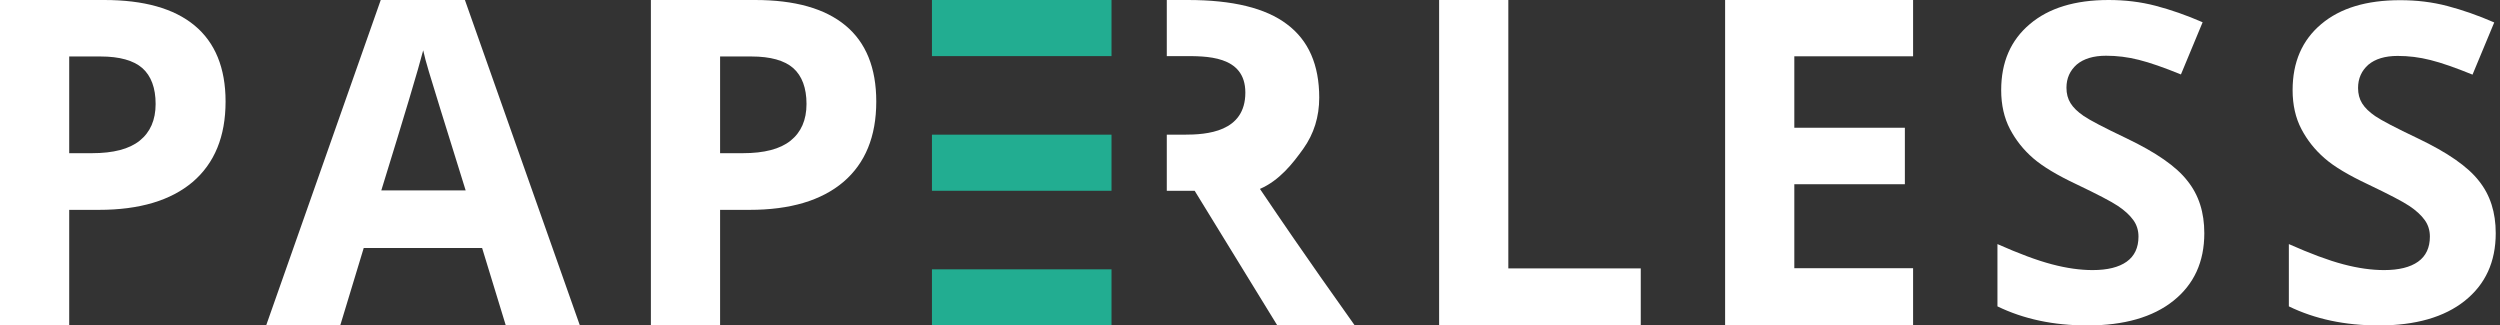
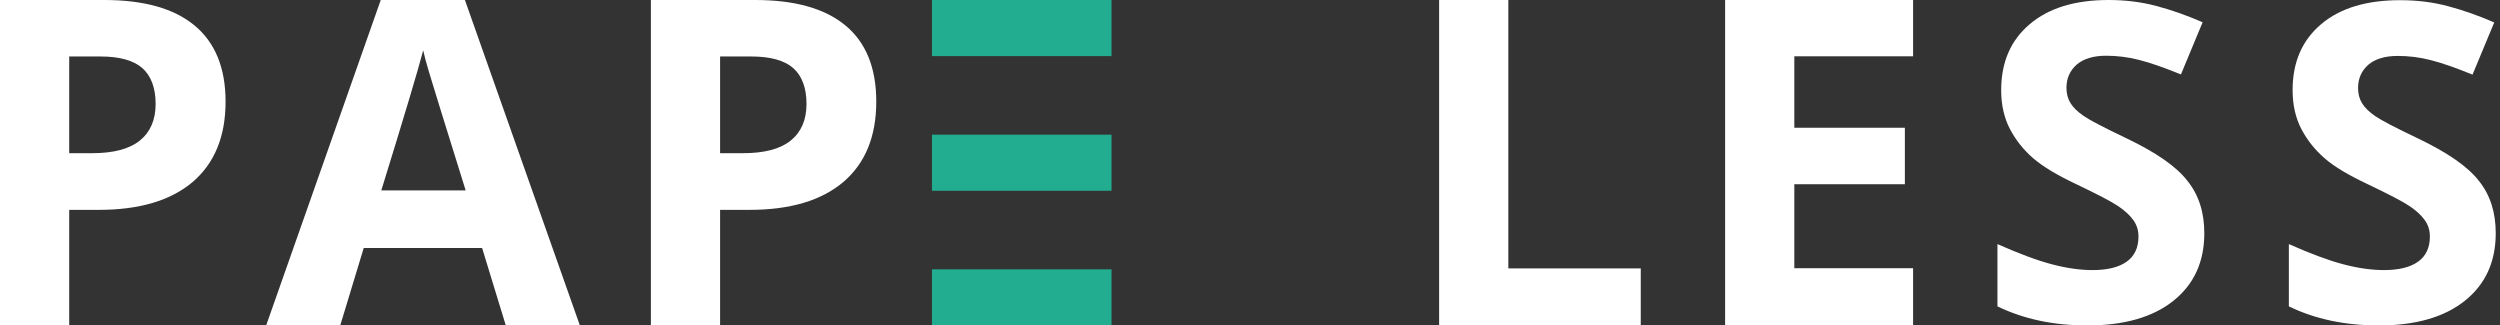
<svg xmlns="http://www.w3.org/2000/svg" width="1352" height="176" viewBox="0 0 1352 176" fill="none">
  <rect x="0" y="0" width="1352" height="176" fill="#333333" stroke="none" />
  <g clip-path="url(#clip0)">
    <path d="M601.106 0H504V30.345H601.106V0Z" fill="#22AD91" />
    <path d="M601.106 72.828H504V103.172H601.106V72.828Z" fill="#22AD91" />
    <path d="M601.106 145.655H504V176H601.106V145.655Z" fill="#22AD91" />
-     <path d="M681.374 102.161C691.894 97.609 699.076 88.506 704.841 80.414C710.607 72.322 713.439 63.117 713.439 52.8C713.439 35.099 707.673 21.848 696.041 13.149C684.51 4.349 666.606 0 642.43 0H631V30.345H639.699C651.837 30.345 673.484 29.738 673.484 50.069C673.484 71.513 652.444 72.828 640.508 72.828H631V103.172H646.072L690.781 176H732.658C724.566 164.469 708.078 141.71 681.374 102.161Z" fill="white" />
    <path d="M778.278 176V0H815.704V145.149H887.32V176H778.278Z" fill="white" />
    <path d="M1034.6 176H932.94V-0.101H1034.6V30.446H970.366V69.085H1030.15V99.632H970.366V145.048H1034.6V176Z" fill="white" />
    <path d="M1192.09 126.133C1192.09 141.609 1186.53 153.747 1175.4 162.648C1164.27 171.549 1148.7 176 1128.87 176C1110.56 176 1094.38 172.561 1080.22 165.683V132C1091.85 137.159 1101.56 140.8 1109.65 142.924C1117.64 145.048 1125.03 146.06 1131.7 146.06C1139.69 146.06 1145.87 144.543 1150.11 141.508C1154.36 138.474 1156.49 133.922 1156.49 127.954C1156.49 124.616 1155.58 121.582 1153.65 118.952C1151.73 116.322 1149 113.793 1145.36 111.366C1141.72 108.938 1134.33 105.094 1123.11 99.733C1112.59 94.777 1104.8 90.124 1099.54 85.572C1094.28 81.021 1090.13 75.761 1086.99 69.793C1083.86 63.825 1082.24 56.745 1082.24 48.754C1082.24 33.582 1087.4 21.747 1097.72 13.048C1107.93 4.349 1122.2 0 1140.3 0C1149.2 0 1157.7 1.011 1165.79 3.136C1173.88 5.26 1182.38 8.193 1191.18 12.037L1179.45 40.258C1170.24 36.515 1162.76 33.885 1156.69 32.368C1150.72 30.851 1144.85 30.142 1138.99 30.142C1132.11 30.142 1126.85 31.761 1123.11 34.897C1119.46 38.133 1117.54 42.281 1117.54 47.439C1117.54 50.676 1118.25 53.407 1119.77 55.834C1121.29 58.262 1123.61 60.487 1126.85 62.713C1130.09 64.938 1137.77 68.984 1149.91 74.749C1165.99 82.437 1176.92 90.023 1182.89 97.71C1189.16 105.499 1192.09 114.906 1192.09 126.133Z" fill="white" />
    <path d="M1349.69 126.133C1349.69 141.609 1344.12 153.747 1333 162.648C1321.87 171.549 1306.29 176 1286.47 176C1268.16 176 1251.97 172.561 1237.81 165.683V132C1249.45 137.159 1259.16 140.8 1267.25 142.924C1275.24 145.048 1282.62 146.06 1289.3 146.06C1297.29 146.06 1303.46 144.543 1307.71 141.508C1311.96 138.474 1314.08 133.922 1314.08 127.954C1314.08 124.616 1313.17 121.582 1311.25 118.952C1309.33 116.322 1306.6 113.793 1302.95 111.366C1299.31 108.938 1291.93 105.094 1280.7 99.733C1270.18 94.777 1262.29 90.124 1257.13 85.572C1251.87 81.021 1247.73 75.761 1244.59 69.793C1241.45 63.825 1239.84 56.745 1239.84 48.754C1239.84 33.582 1244.99 21.747 1255.31 13.048C1265.63 4.349 1279.79 0.101 1298 0.101C1306.9 0.101 1315.4 1.113 1323.49 3.237C1331.58 5.361 1340.08 8.294 1348.88 12.138L1337.14 40.359C1327.94 36.616 1320.45 33.986 1314.38 32.469C1308.42 30.952 1302.55 30.244 1296.68 30.244C1289.8 30.244 1284.54 31.862 1280.8 34.998C1277.16 38.234 1275.24 42.382 1275.24 47.54C1275.24 50.777 1275.95 53.508 1277.46 55.936C1278.98 58.363 1281.31 60.589 1284.54 62.814C1287.78 65.039 1295.47 69.085 1307.61 74.851C1323.69 82.538 1334.62 90.124 1340.58 97.811C1346.75 105.499 1349.69 114.906 1349.69 126.133Z" fill="white" />
    <path d="M121.99 54.924C121.99 73.839 116.022 88.303 104.187 98.418C92.352 108.432 75.46 113.49 53.51 113.49H37.426V176H0V0H56.342C77.786 0 94.072 4.552 105.198 13.756C116.325 22.961 121.99 36.717 121.99 54.924ZM37.426 82.841H49.767C61.298 82.841 69.896 80.616 75.561 76.064C81.225 71.513 84.159 64.938 84.159 56.239C84.159 47.54 81.731 41.067 76.977 36.818C72.223 32.671 64.636 30.547 54.42 30.547H37.426V82.841Z" fill="white" />
    <path d="M273.475 175.798L260.73 134.124H196.7L184.056 175.798H144L205.905 0H251.424L313.531 175.798H273.475ZM251.828 102.97C240.095 65.241 233.419 43.899 232.002 38.943C230.485 33.986 229.474 30.041 228.867 27.209C226.237 37.425 218.65 62.713 206.209 102.97H251.828Z" fill="white" />
    <path d="M473.888 54.924C473.888 73.839 467.921 88.303 456.086 98.418C444.251 108.432 427.358 113.49 405.408 113.49H389.426V176H352V0H408.342C429.786 0 446.072 4.552 457.198 13.756C468.325 22.961 473.888 36.717 473.888 54.924ZM389.426 82.841H401.767C413.298 82.841 421.896 80.616 427.561 76.064C433.225 71.513 436.159 64.938 436.159 56.239C436.159 47.54 433.731 41.067 428.977 36.818C424.223 32.671 416.636 30.547 406.42 30.547H389.426V82.841Z" fill="white" />
  </g>
  <defs>
    <clipPath id="clip0">
      <rect width="1352" height="176" fill="white" />
    </clipPath>
  </defs>
</svg>